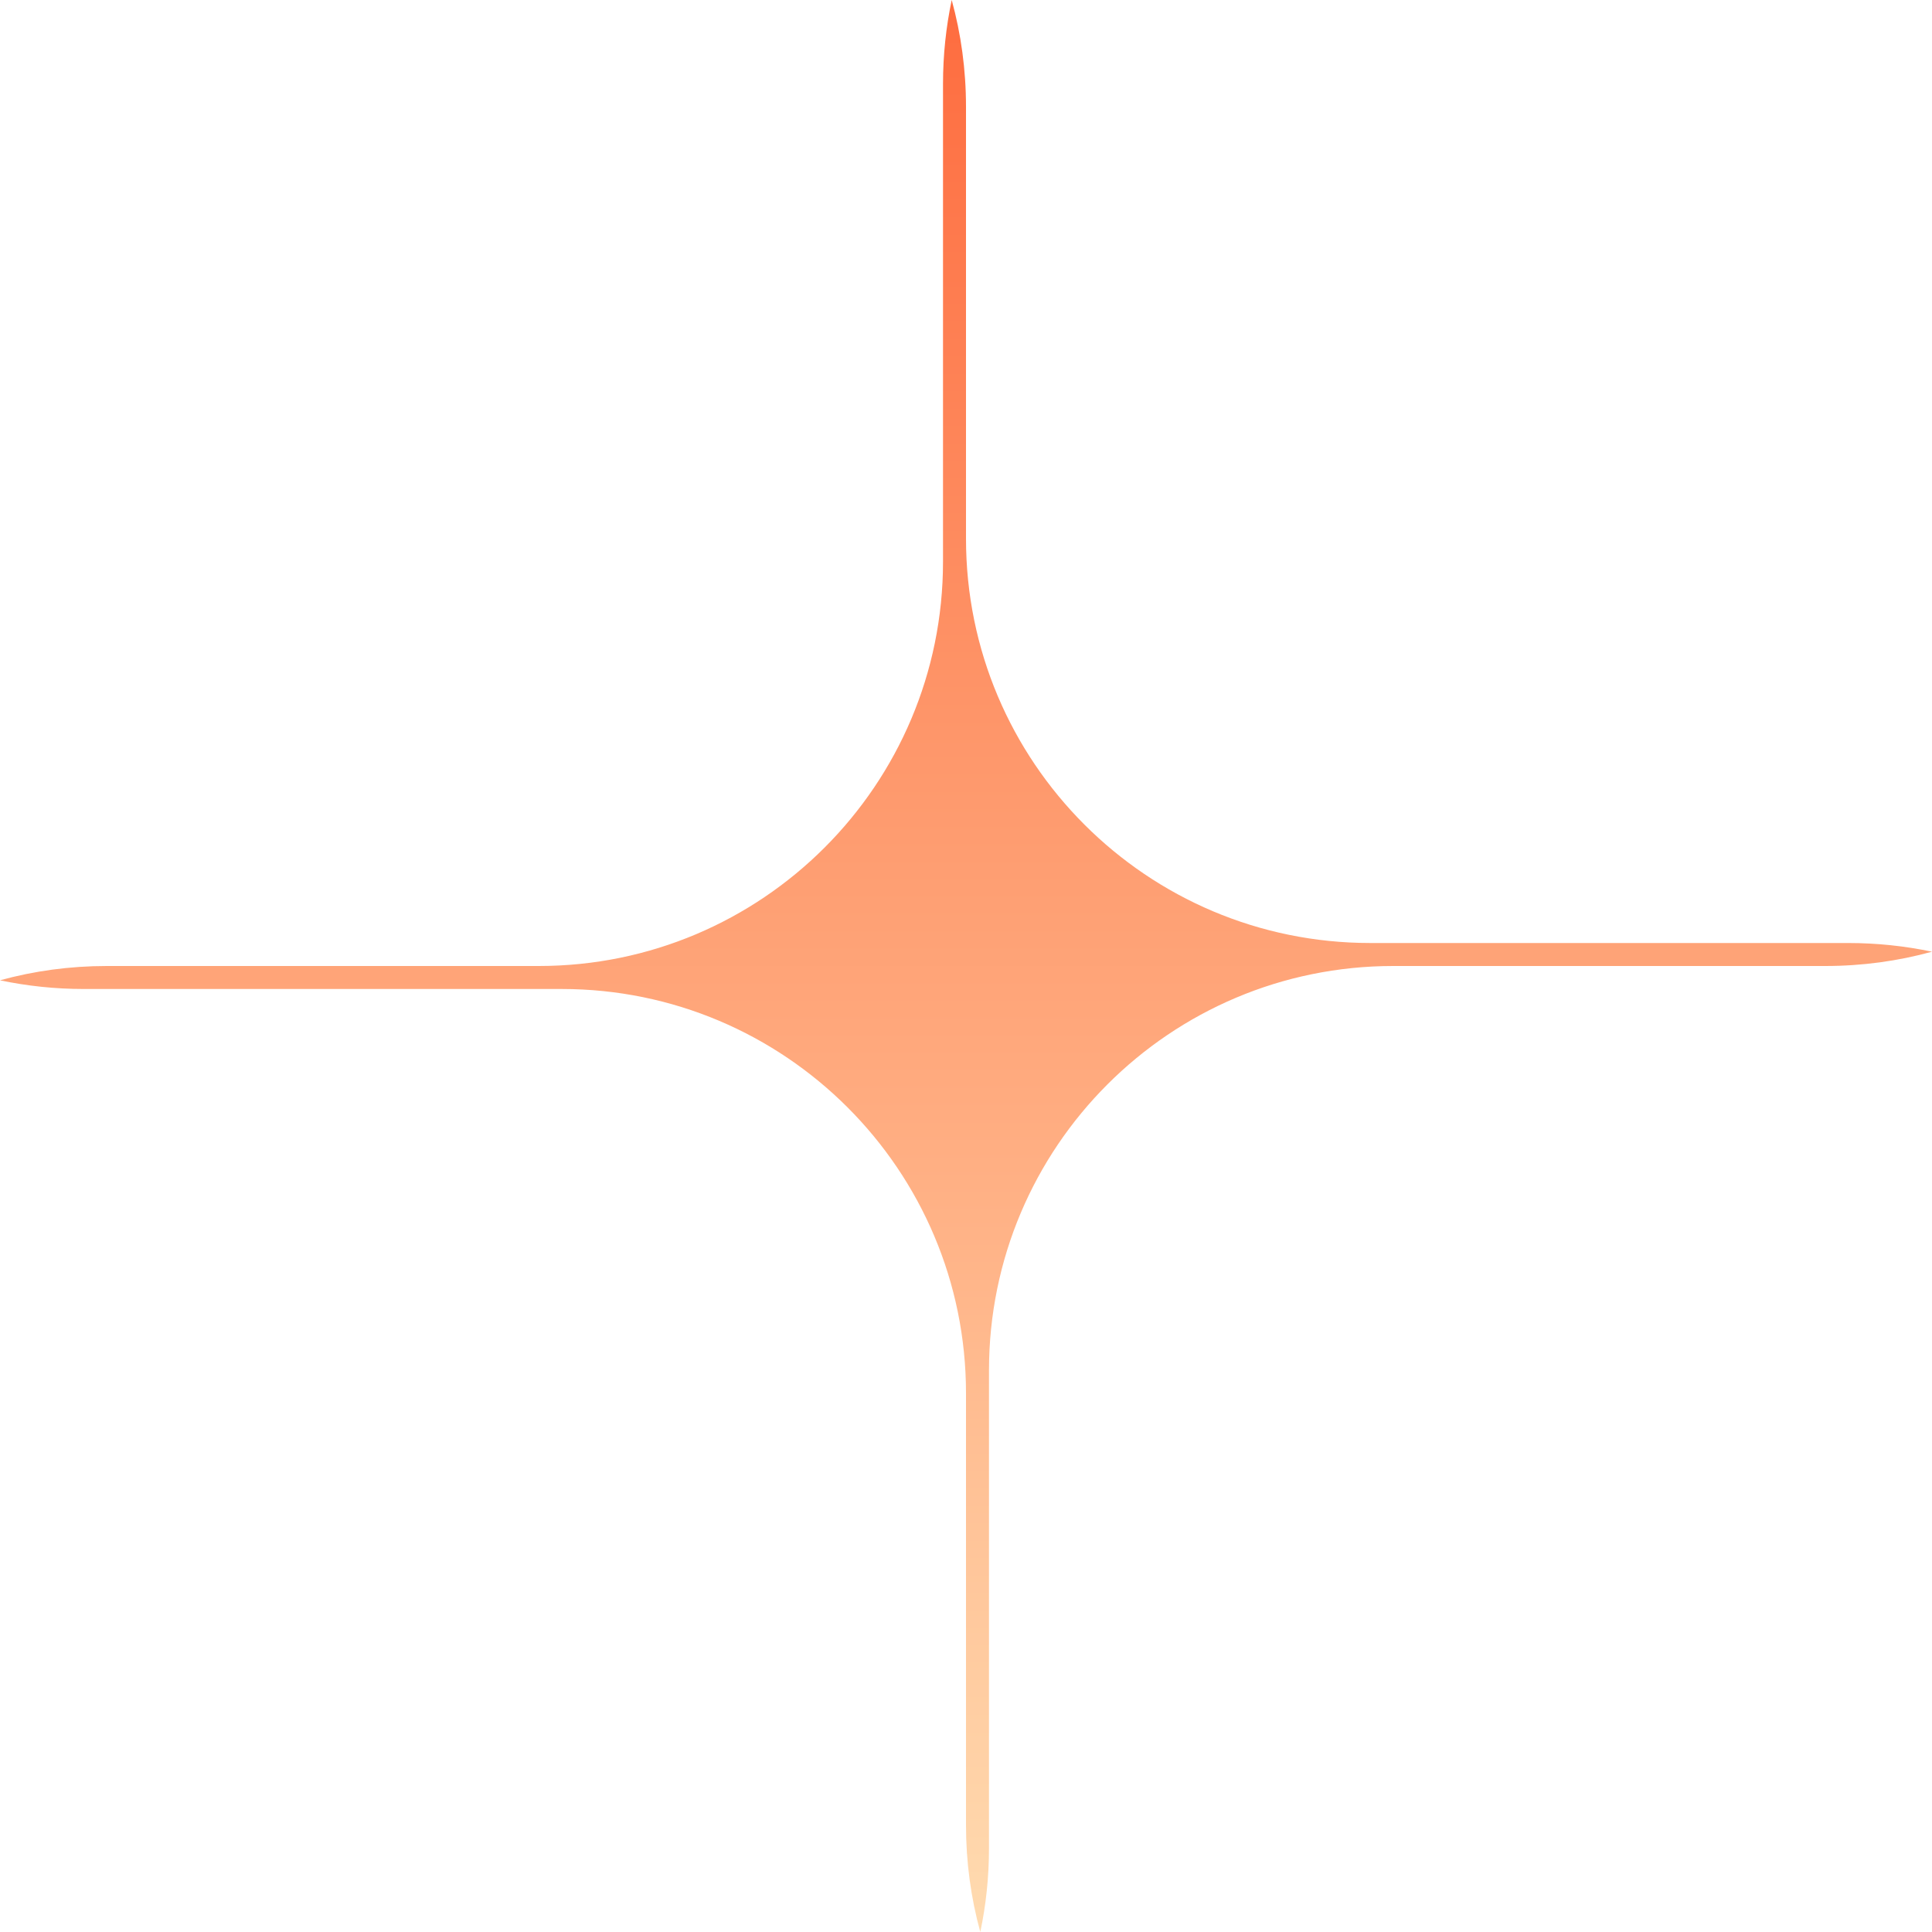
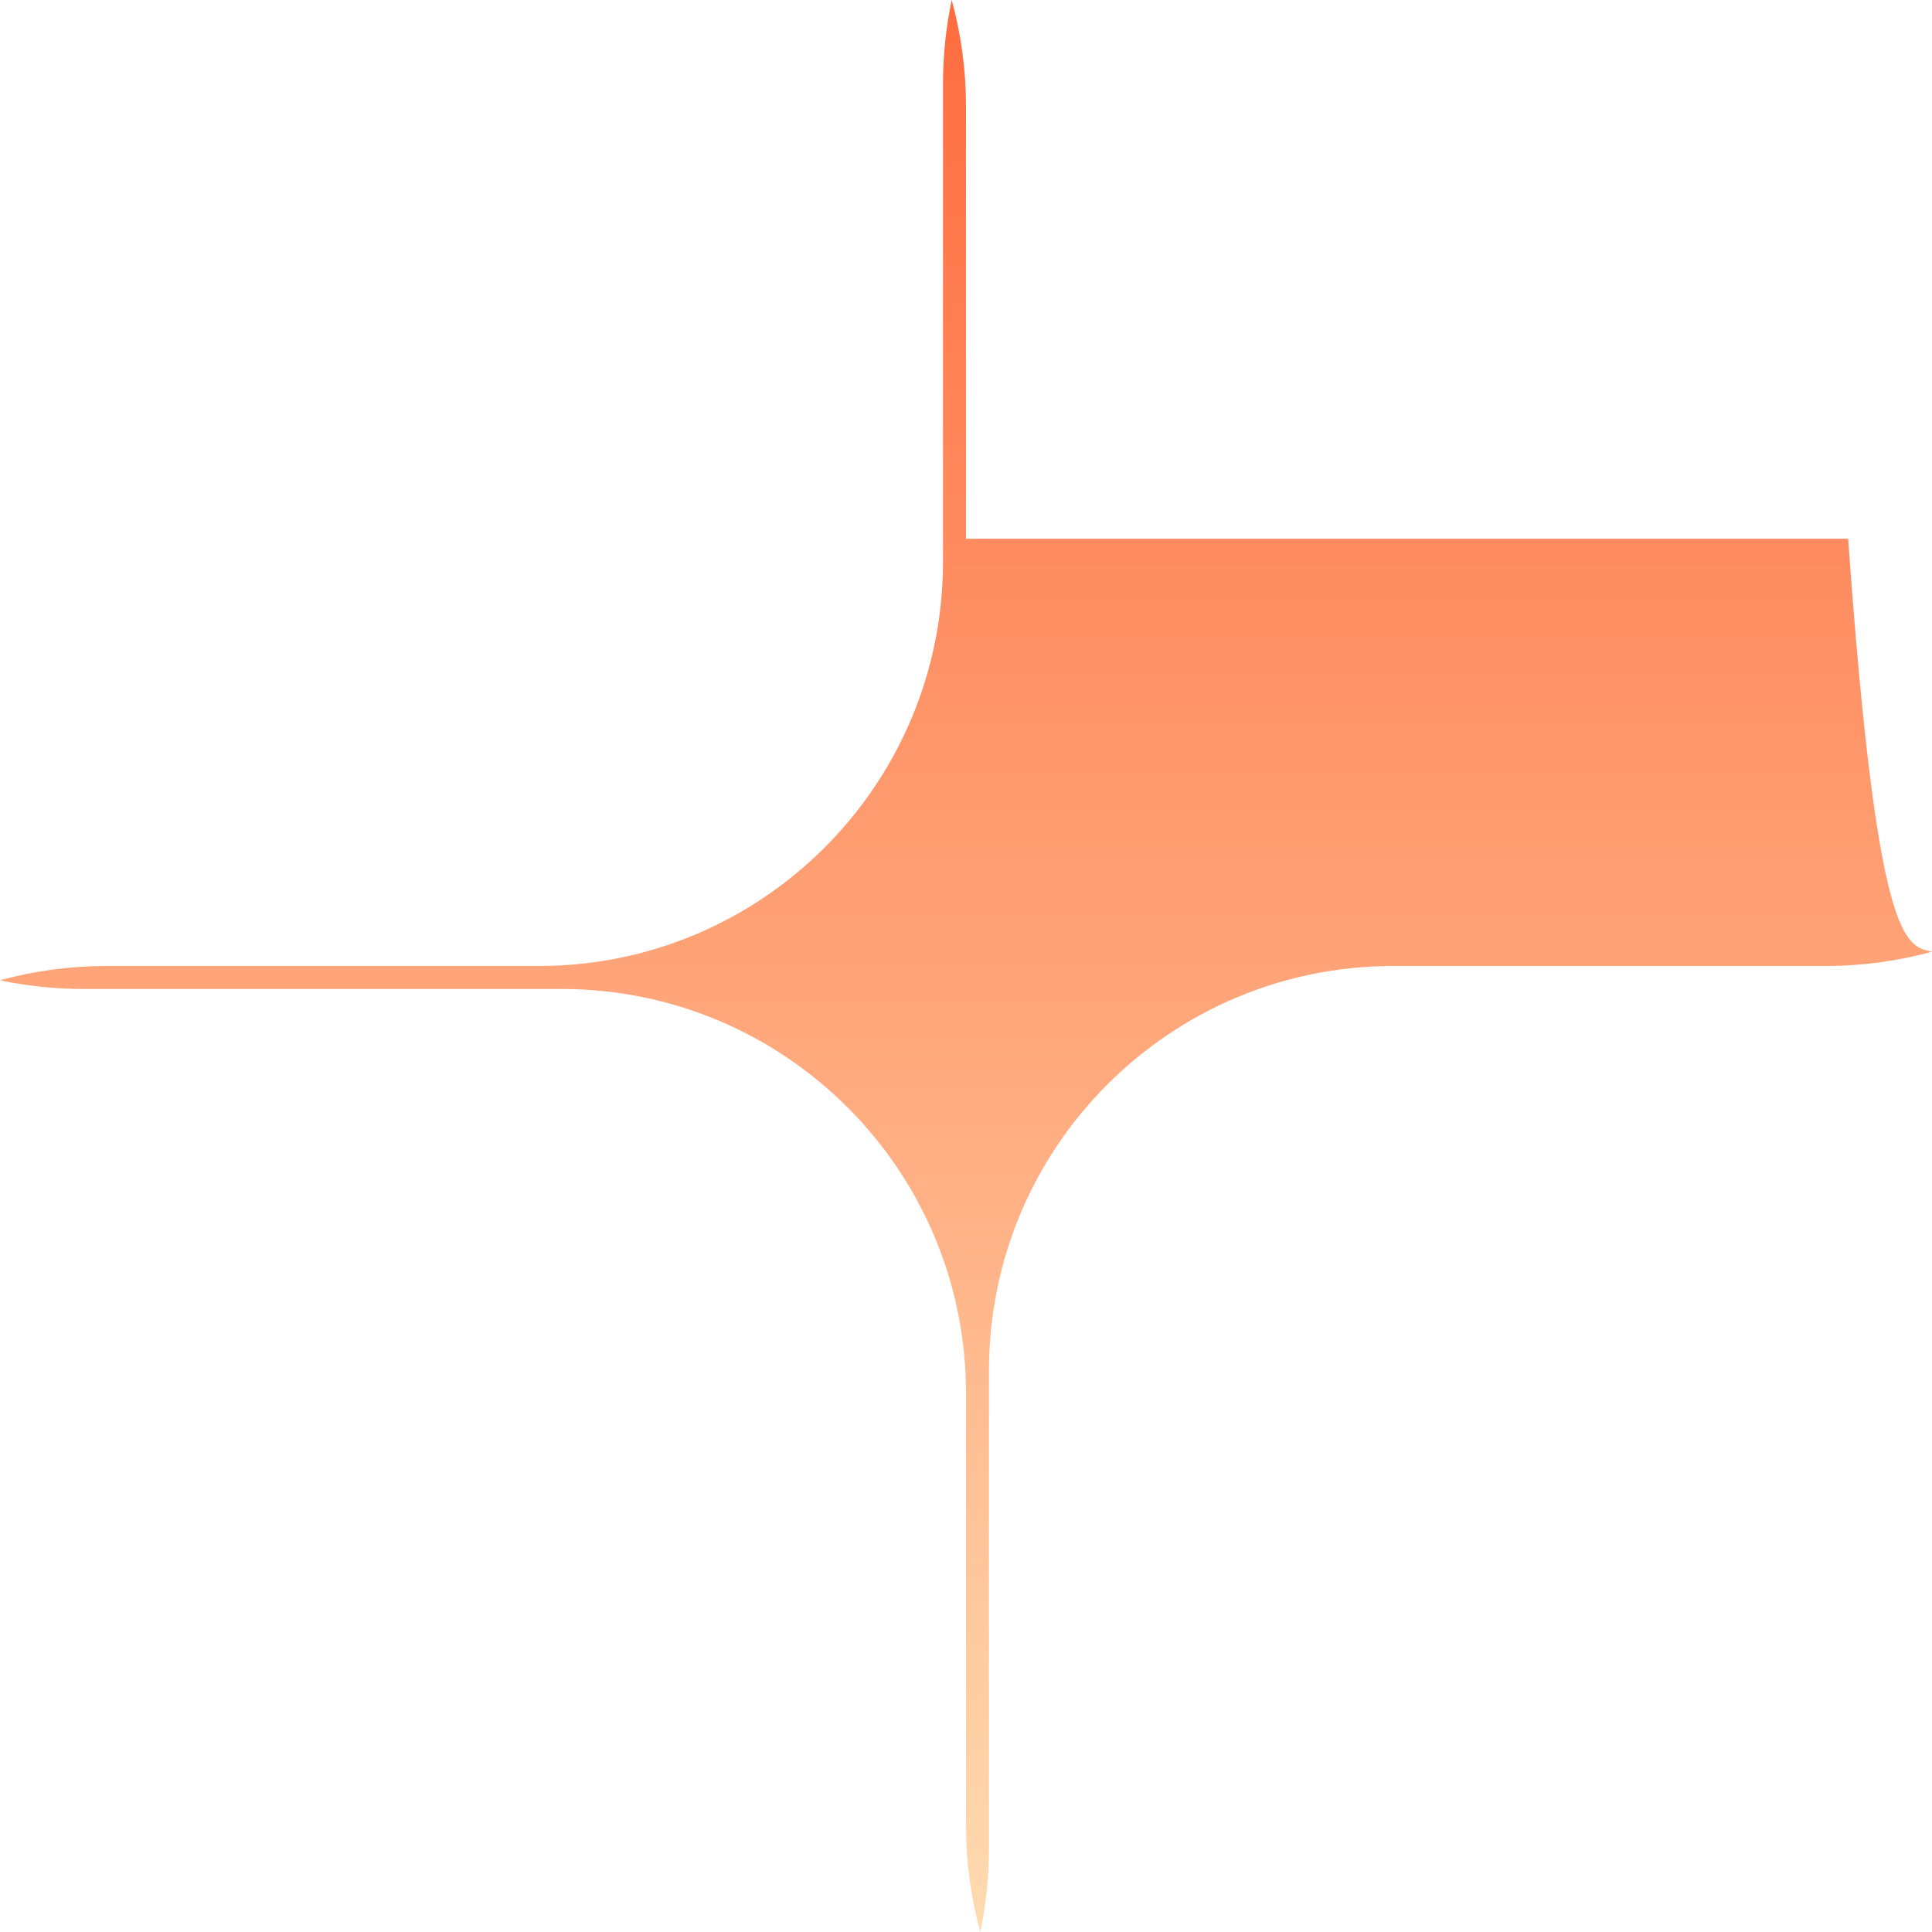
<svg xmlns="http://www.w3.org/2000/svg" width="20" height="20" viewBox="0 0 20 20" fill="none">
-   <path fill-rule="evenodd" clip-rule="evenodd" d="M20 9.852C19.648 9.949 19.277 10 18.894 10H14.423C12.112 10 10.238 11.874 10.238 14.185V19.132C10.238 19.43 10.207 19.72 10.148 20C10.051 19.648 10 19.277 10 18.894V14.423C10 12.112 8.126 10.238 5.815 10.238H0.868C0.57 10.238 0.28 10.207 0 10.148C0.352 10.051 0.723 10 1.106 10H5.577C7.888 10 9.762 8.126 9.762 5.815V0.868C9.762 0.57 9.793 0.28 9.852 0C9.949 0.352 10 0.723 10 1.106V5.577C10 7.888 11.874 9.762 14.185 9.762H19.132C19.43 9.762 19.72 9.793 20 9.852Z" fill="url(#paint0_linear_43_1546)" />
+   <path fill-rule="evenodd" clip-rule="evenodd" d="M20 9.852C19.648 9.949 19.277 10 18.894 10H14.423C12.112 10 10.238 11.874 10.238 14.185V19.132C10.238 19.43 10.207 19.72 10.148 20C10.051 19.648 10 19.277 10 18.894V14.423C10 12.112 8.126 10.238 5.815 10.238H0.868C0.57 10.238 0.28 10.207 0 10.148C0.352 10.051 0.723 10 1.106 10H5.577C7.888 10 9.762 8.126 9.762 5.815V0.868C9.762 0.57 9.793 0.28 9.852 0C9.949 0.352 10 0.723 10 1.106V5.577H19.132C19.43 9.762 19.72 9.793 20 9.852Z" fill="url(#paint0_linear_43_1546)" />
  <defs>
    <linearGradient id="paint0_linear_43_1546" x1="10" y1="0" x2="10" y2="20" gradientUnits="userSpaceOnUse">
      <stop stop-color="#FE6C3F" />
      <stop offset="1" stop-color="#FFDBB0" />
    </linearGradient>
  </defs>
</svg>